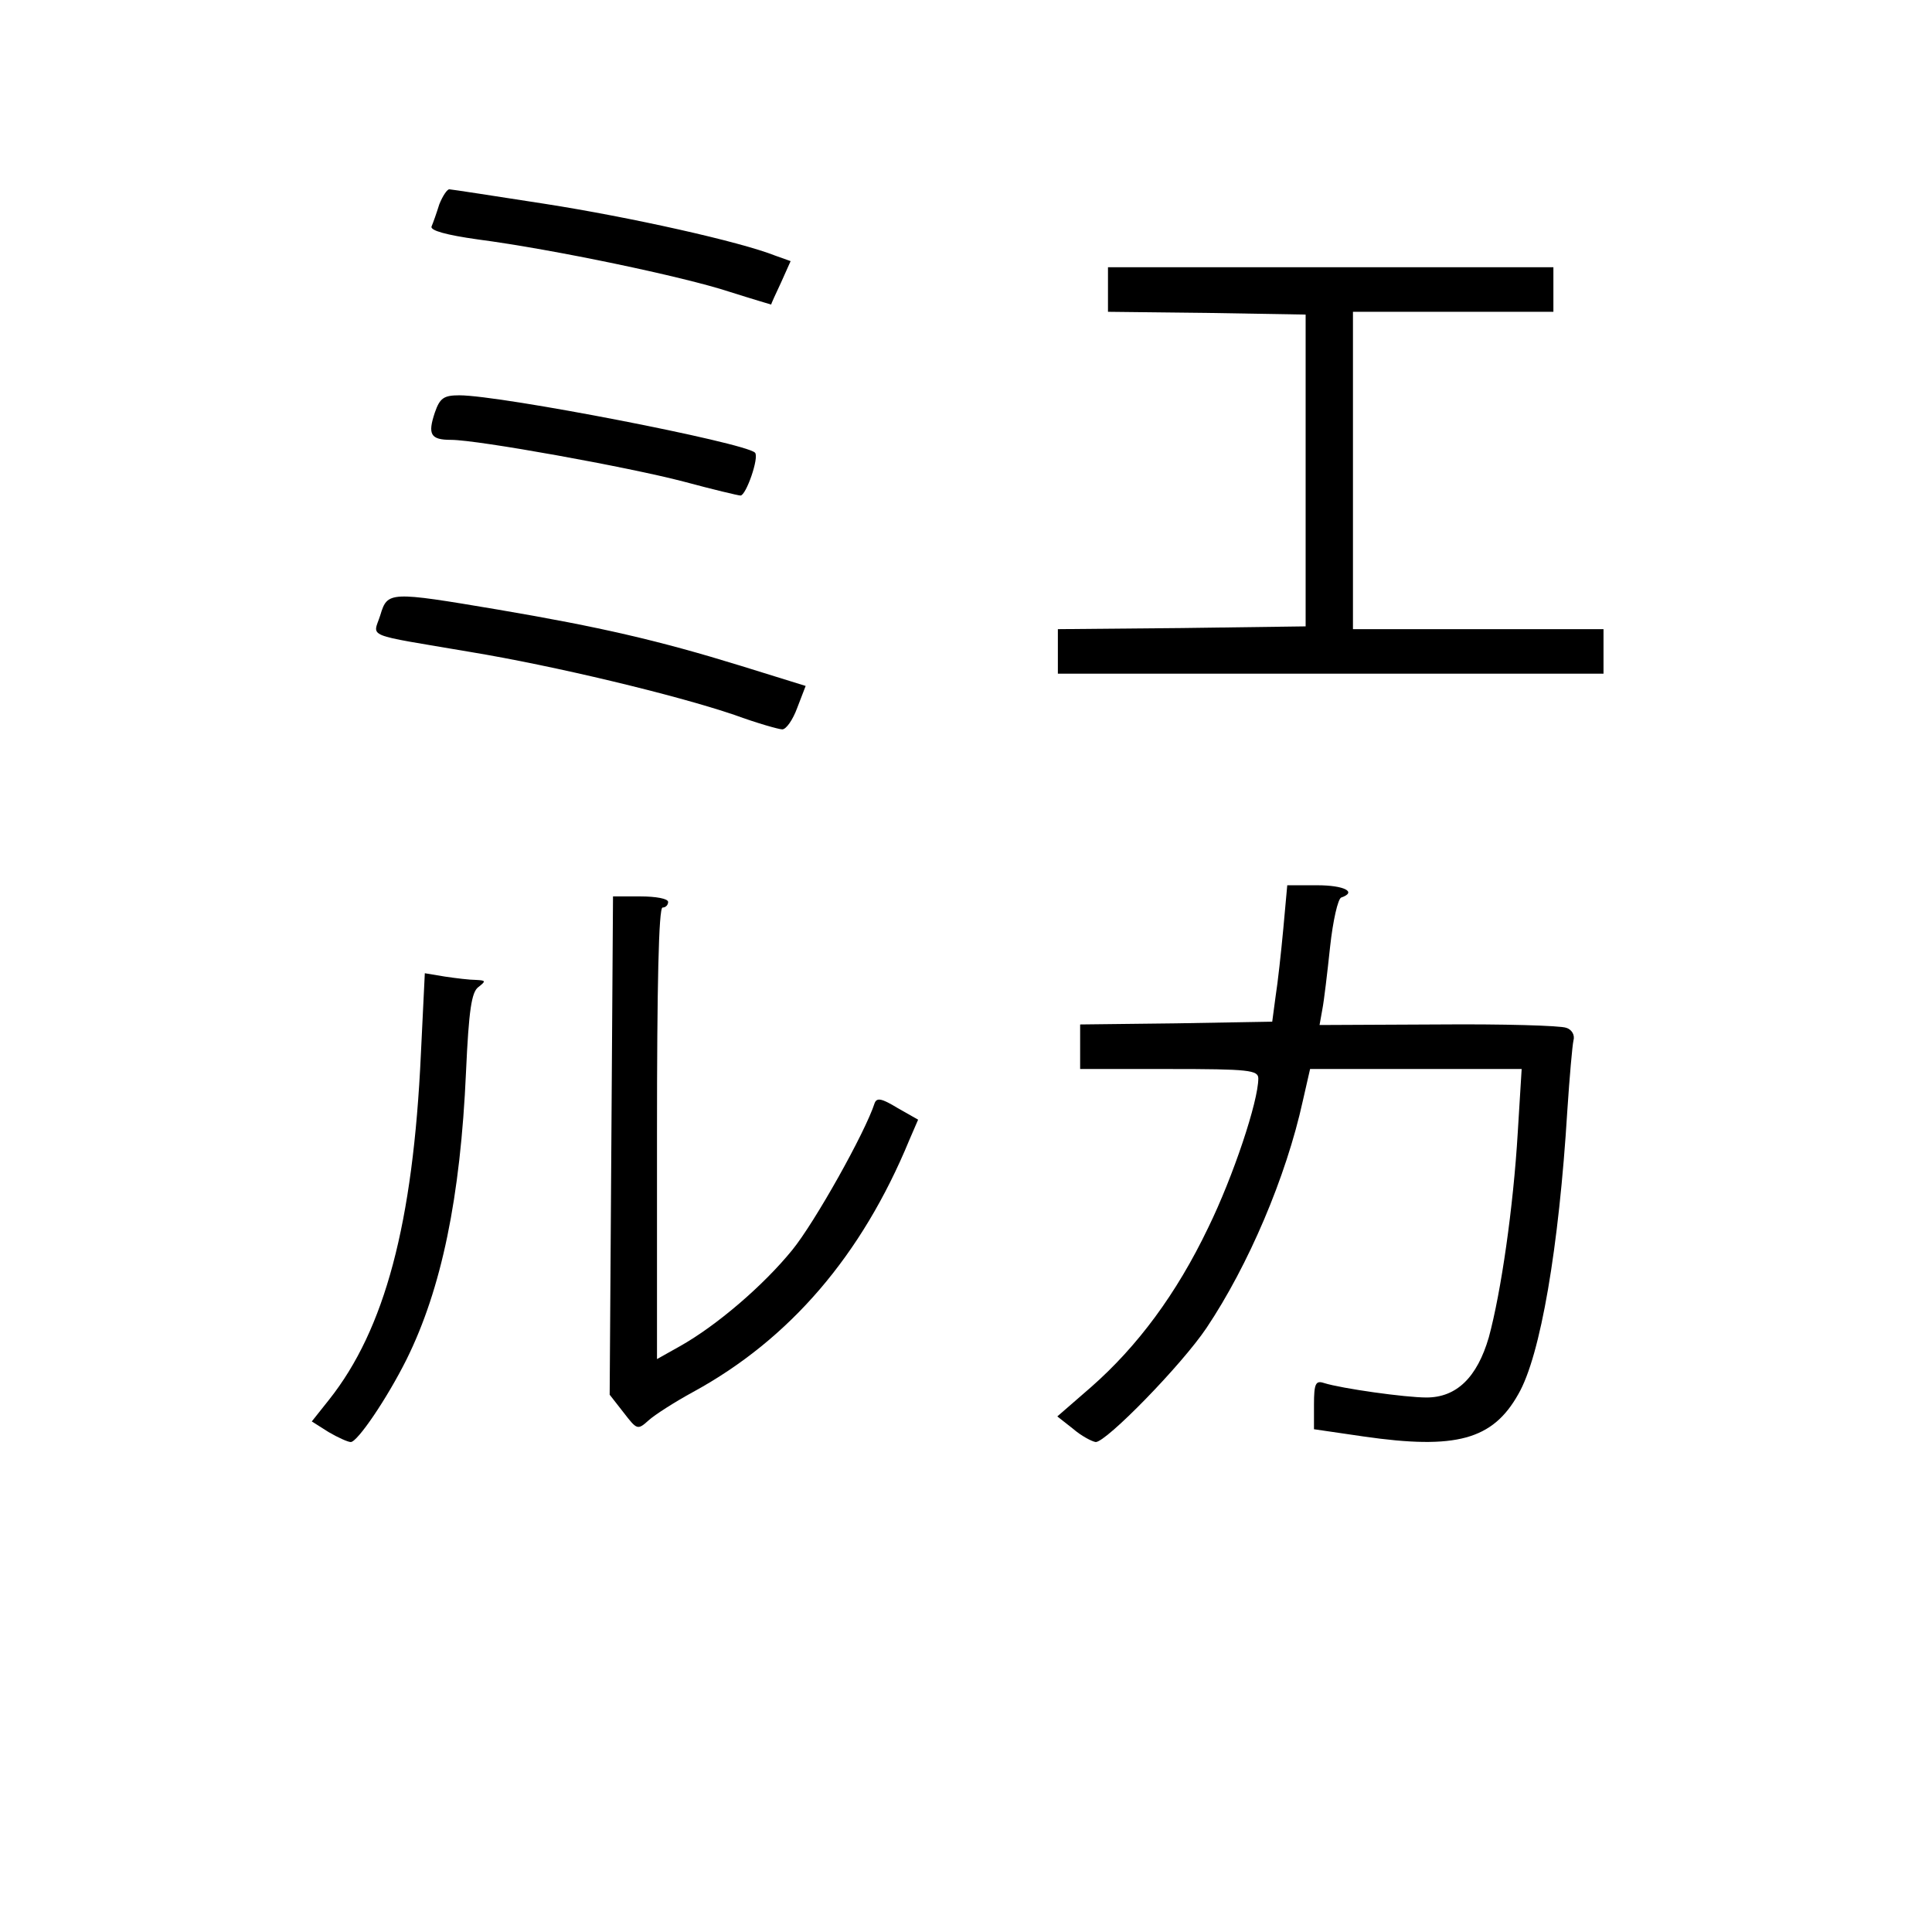
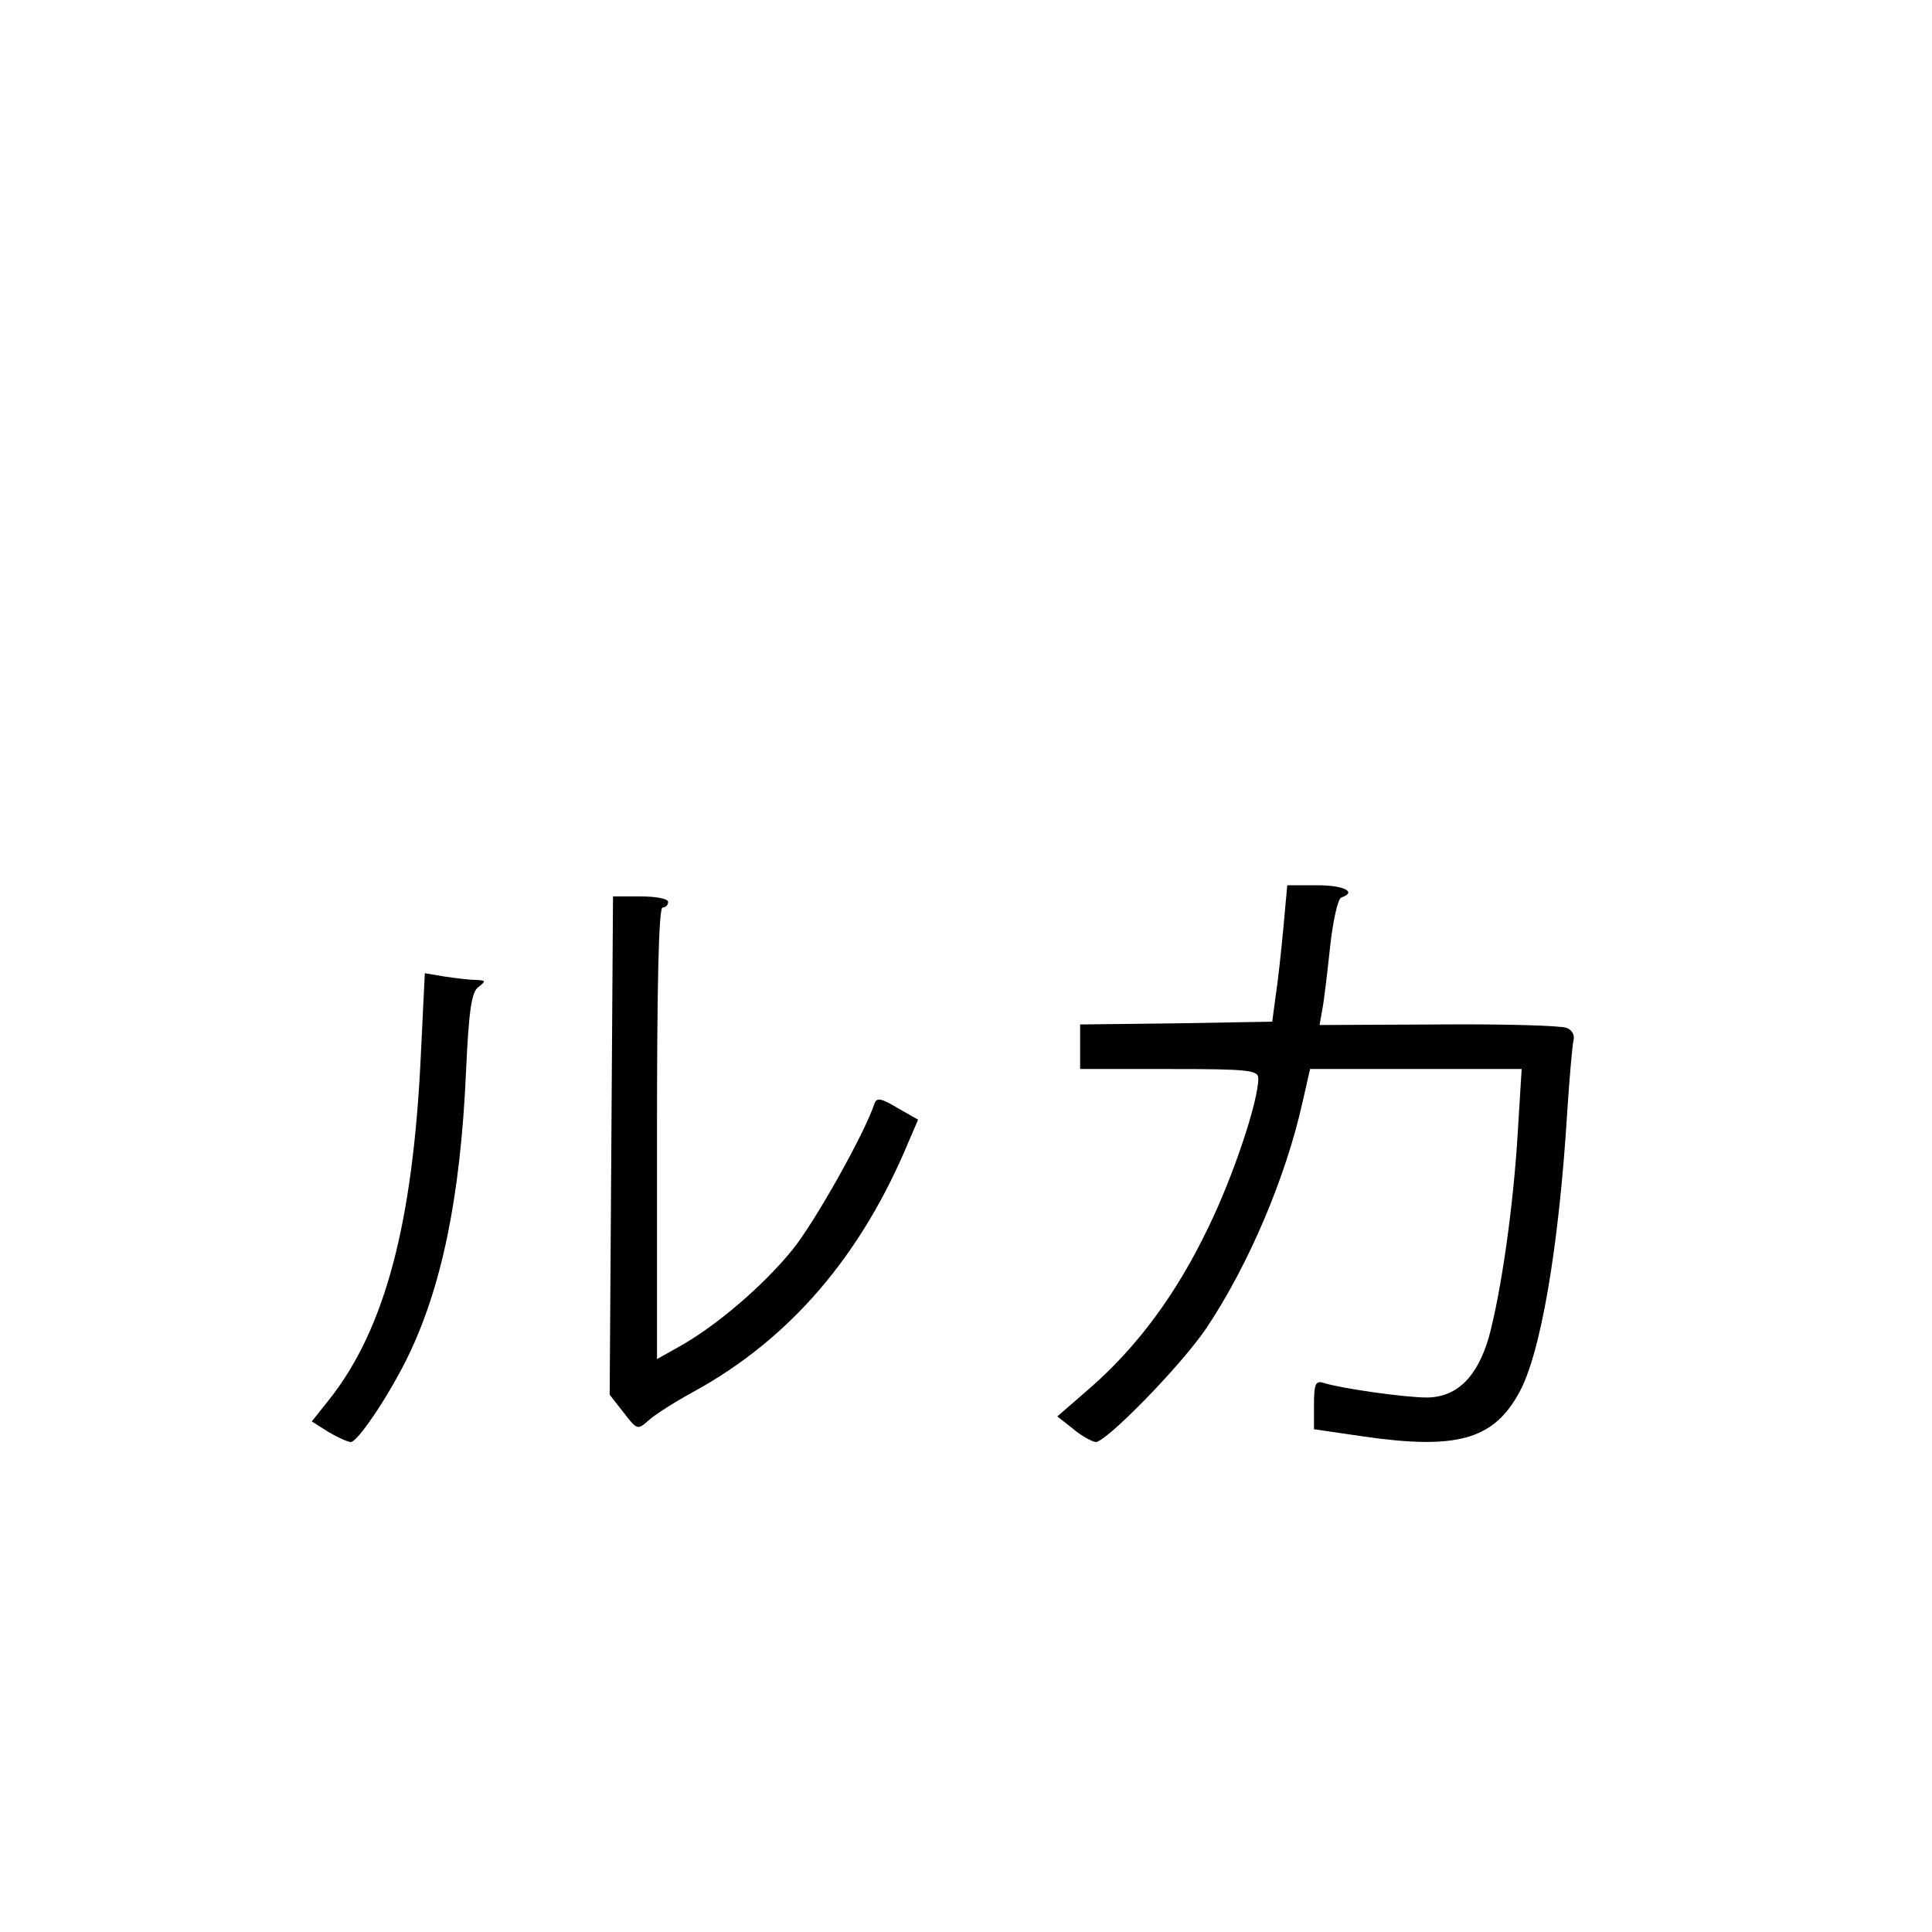
<svg xmlns="http://www.w3.org/2000/svg" version="1.0" width="347pt" height="347pt" viewBox="0 0 347 347" preserveAspectRatio="xMidYMid meet">
  <g transform="translate(0,347) scale(0.1,-0.1)" fill="#000000" stroke="none">
-     <path d="M789 3103 c-5 -16 -11 -33 -14 -40 -2 -7 26 -15 83 -23 137 -18 370 -67 452 -94 41 -13 75 -23 75 -23 0 1 8 19 18 40 l17 38 -28 10 c-63 25 -260 69 -414 93 -90 14 -168 26 -171 26 -4 0 -12 -12 -18 -27z" />
-     <path d="M1990 2950 l0 -40 178 -2 177 -3 0 -280 0 -280 -222 -3 -223 -2 0 -40 0 -40 490 0 490 0 0 40 0 40 -225 0 -225 0 0 285 0 285 180 0 180 0 0 40 0 40 -400 0 -400 0 0 -40z" />
-     <path d="M781 2729 c-13 -39 -8 -49 29 -49 48 0 319 -49 418 -75 52 -14 98 -25 102 -25 10 0 34 69 26 77 -18 18 -456 103 -531 103 -28 0 -35 -5 -44 -31z" />
-     <path d="M683 2365 c-13 -41 -32 -33 162 -66 151 -25 368 -77 474 -113 41 -15 80 -26 86 -26 7 0 19 17 27 39 l15 39 -116 36 c-149 46 -254 70 -436 101 -196 33 -199 33 -212 -10z" />
    <path d="M2305 1803 c-4 -43 -10 -98 -14 -123 l-6 -45 -173 -3 -172 -2 0 -40 0 -40 160 0 c143 0 160 -2 160 -17 0 -41 -45 -176 -90 -268 -57 -119 -127 -213 -210 -286 l-61 -53 28 -22 c15 -13 34 -23 41 -24 19 0 154 138 199 205 75 112 143 271 173 408 l13 57 190 0 190 0 -7 -114 c-8 -135 -30 -287 -52 -368 -21 -72 -58 -108 -112 -108 -38 0 -152 16 -184 26 -15 5 -18 -1 -18 -39 l0 -44 89 -13 c166 -24 232 -6 278 76 40 69 73 264 88 509 4 61 9 117 11 126 3 10 -3 20 -13 23 -10 4 -114 7 -230 6 l-213 -1 5 28 c3 15 9 66 14 113 5 46 14 86 20 88 29 10 5 22 -43 22 l-54 0 -7 -77z" />
    <path d="M1098 1413 l-3 -448 25 -32 c24 -31 25 -32 45 -14 11 10 47 33 80 51 174 95 303 246 388 452 l16 37 -37 21 c-28 17 -37 19 -41 9 -17 -53 -108 -215 -148 -264 -52 -64 -136 -136 -202 -173 l-41 -23 0 405 c0 264 3 406 10 406 6 0 10 5 10 10 0 6 -22 10 -50 10 l-49 0 -3 -447z" />
    <path d="M756 1578 c-14 -306 -65 -496 -165 -622 l-31 -39 30 -19 c17 -10 35 -18 40 -18 12 0 65 78 100 148 63 127 97 291 107 517 5 111 10 143 22 152 14 11 14 12 -4 13 -11 0 -36 3 -56 6 l-36 6 -7 -144z" />
  </g>
</svg>